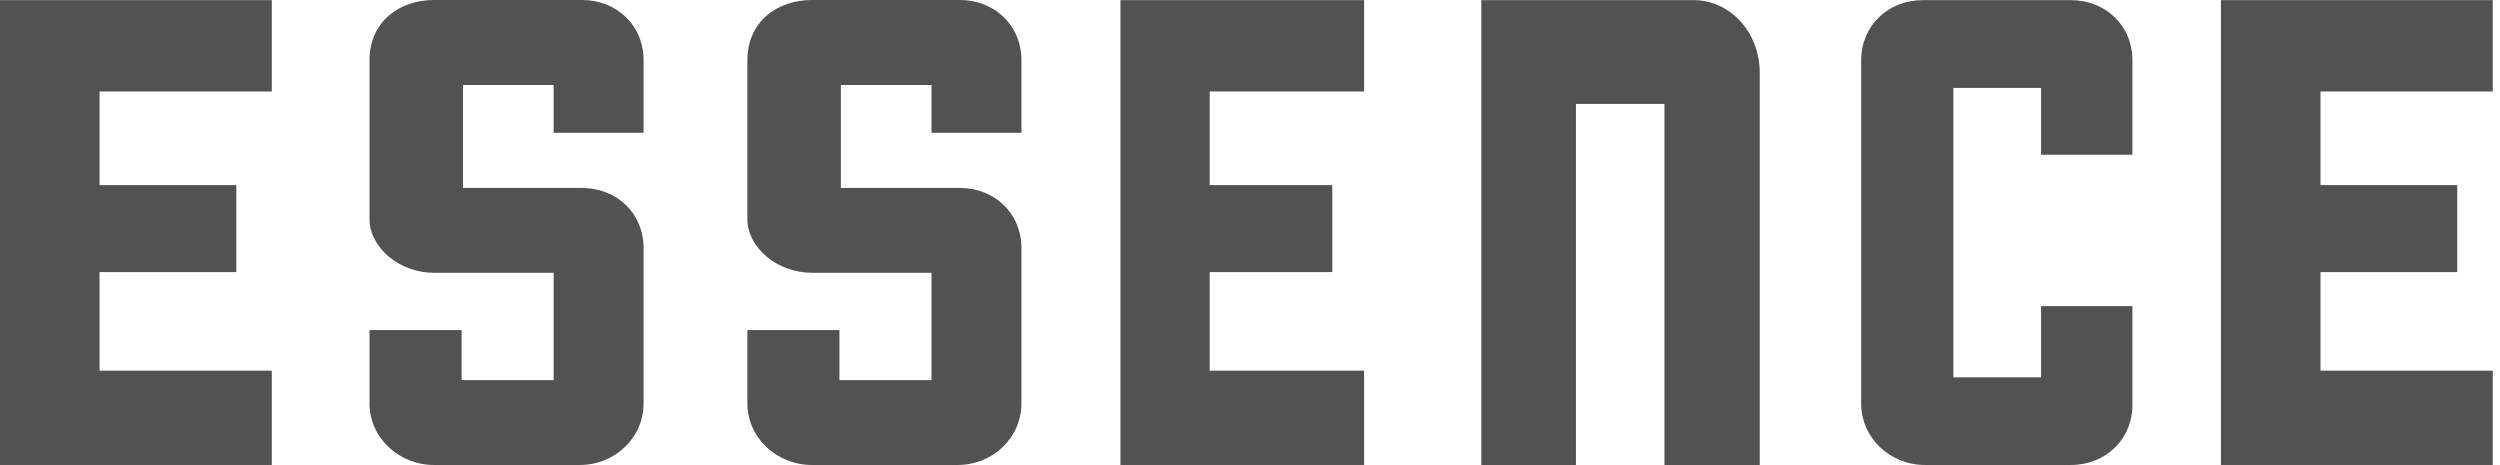
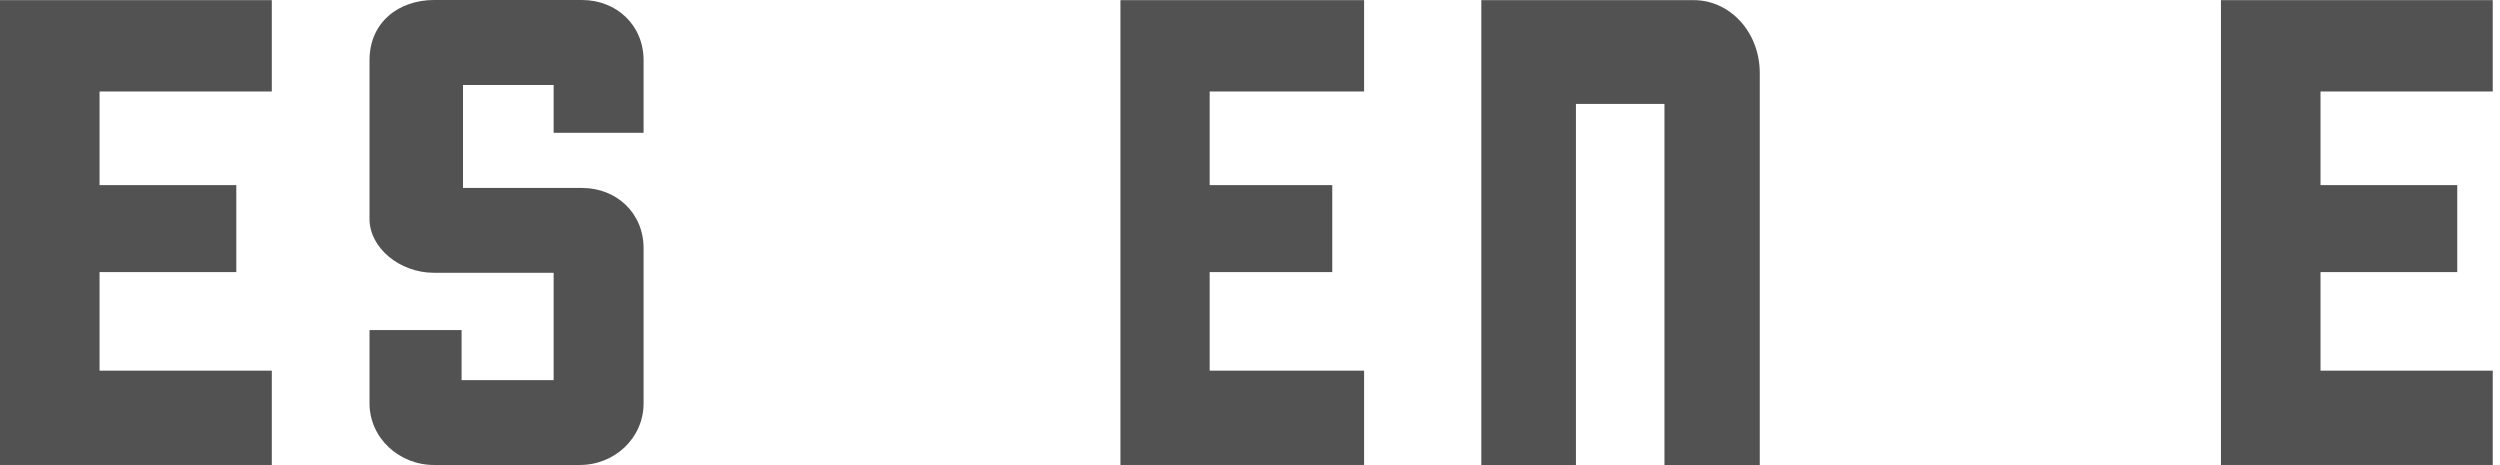
<svg xmlns="http://www.w3.org/2000/svg" width="129" height="24" viewBox="0 0 129 24" fill="none">
  <path d="M0 23.993V0.007H14.025V4.721H5.137V9.552H12.193V14.04H5.137V19.126H14.025V23.993H0Z" fill="#525253" />
  <path d="M114.601 23.993V0.007H128.626V4.721H119.738V9.552H126.794V14.04H119.738V19.126H128.626V23.993H114.601Z" fill="#525253" />
  <path d="M33.209 20.811C33.209 22.606 31.713 23.993 29.918 23.993H22.395C20.6 23.993 19.067 22.606 19.067 20.811V17.031H23.818V19.614H28.568V14.076H22.395C20.6 14.076 19.067 12.77 19.067 11.303V3.109C19.067 1.124 20.6 0 22.395 0H30.028C31.823 0 33.209 1.306 33.209 3.109V6.852H28.568V4.386H23.891V9.698H30.028C31.823 9.698 33.209 11.004 33.209 12.806V20.811Z" fill="#525253" />
-   <path d="M52.706 20.811C52.706 22.606 51.21 23.993 49.415 23.993H41.892C40.097 23.993 38.565 22.606 38.565 20.811V17.031H43.315V19.614H48.065V14.076H41.892C40.097 14.076 38.565 12.77 38.565 11.303V3.109C38.565 1.124 40.097 0 41.892 0H49.525C51.32 0 52.706 1.306 52.706 3.109V6.852H48.065V4.386H43.388V9.698H49.525C51.32 9.698 52.706 11.004 52.706 12.806V20.811Z" fill="#525253" />
  <path d="M57.815 23.993V0.007H70.387V4.721H62.419V9.552H68.745V14.04H62.419V19.126H70.387V23.993H57.815Z" fill="#525253" />
  <path d="M85.886 23.993V5.363H81.318V23.993H76.436V0.007H87.397C89.257 0.007 90.804 1.642 90.804 3.773V24H85.886V23.993Z" fill="#525253" />
-   <path d="M106.85 23.993H99.327C97.532 23.993 96.036 22.606 96.036 20.811V3.116C96.036 1.321 97.423 0.007 99.218 0.007H106.85C108.645 0.007 110.032 1.313 110.032 3.116V7.983H105.318V4.539H100.794V19.469H105.318V15.798H110.032V20.884C110.032 22.679 108.645 23.993 106.85 23.993Z" fill="#525253" />
</svg>